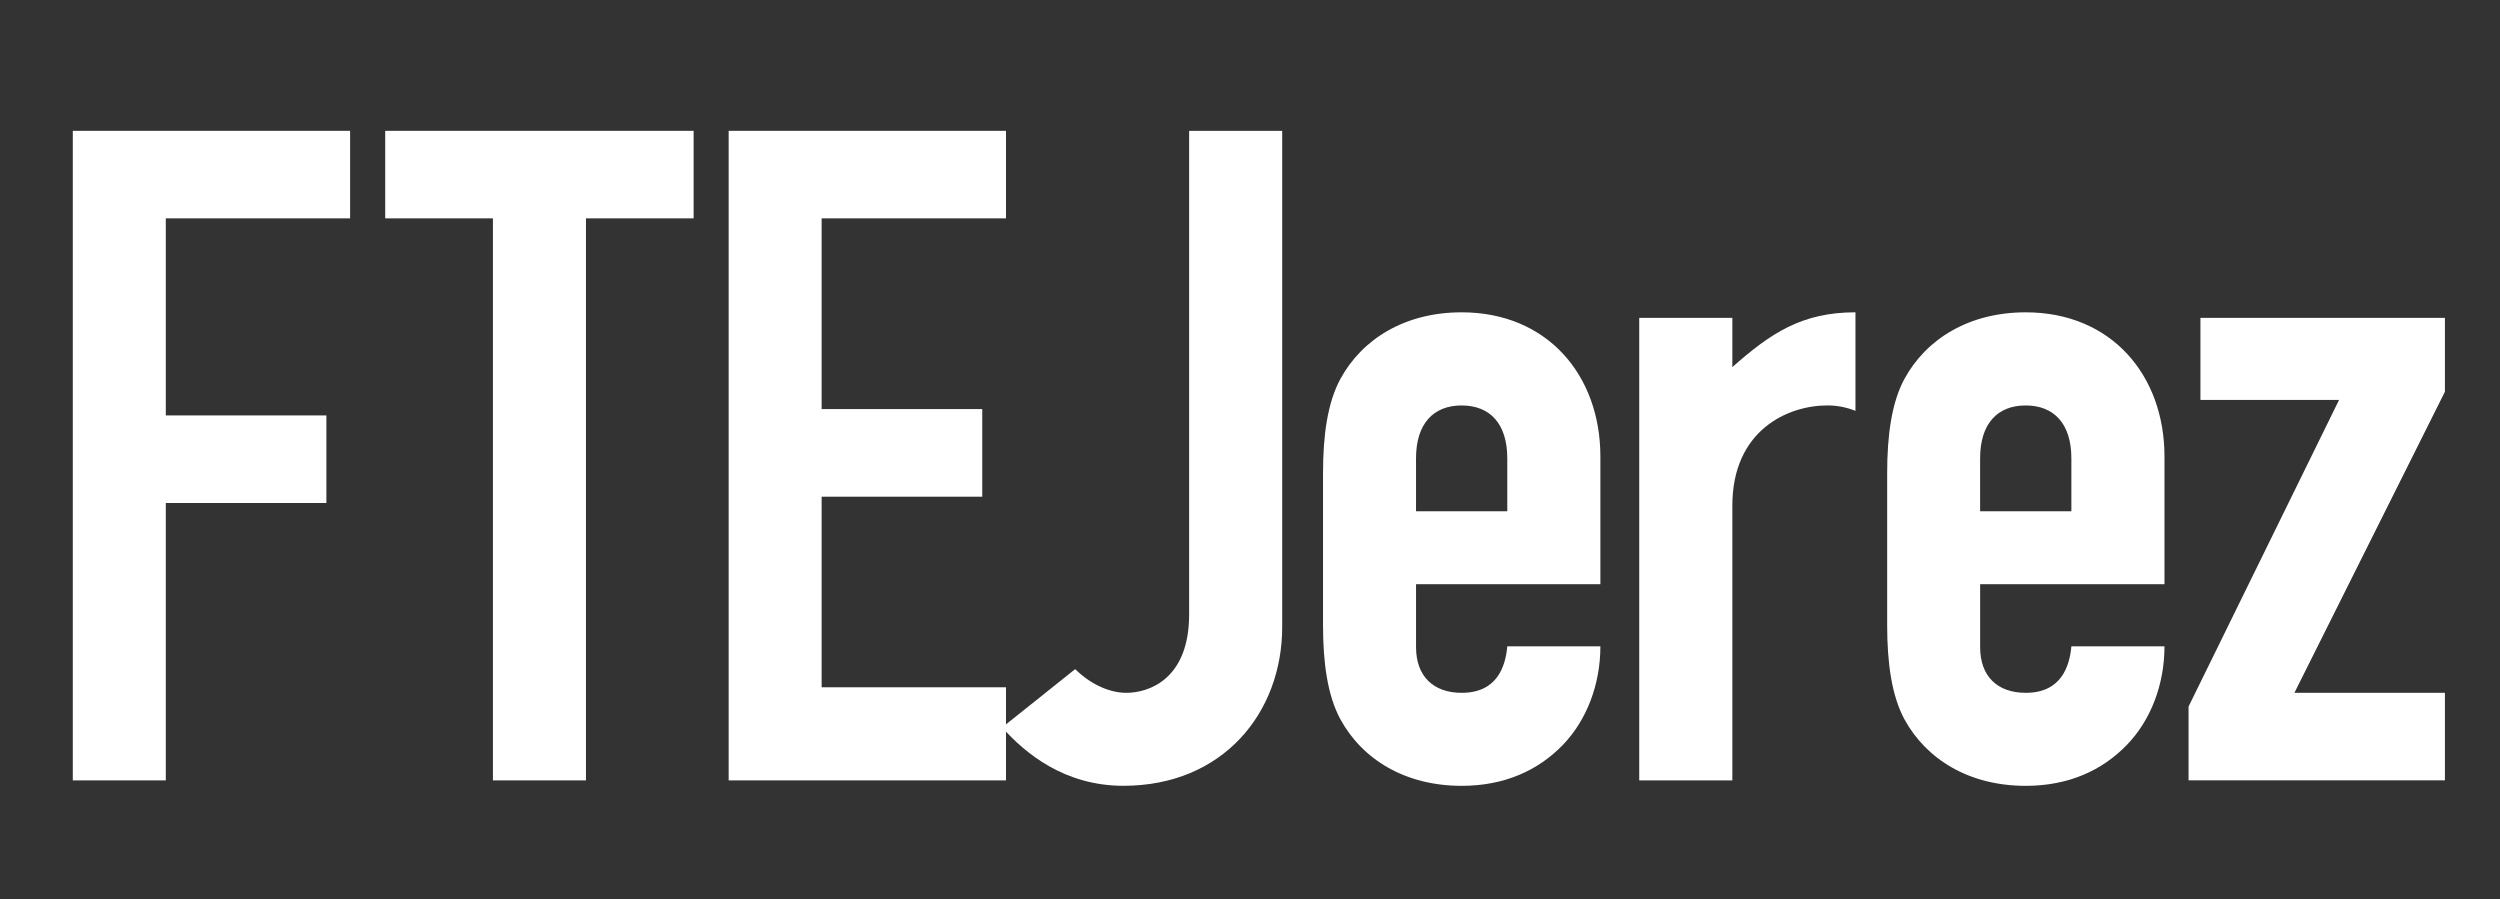
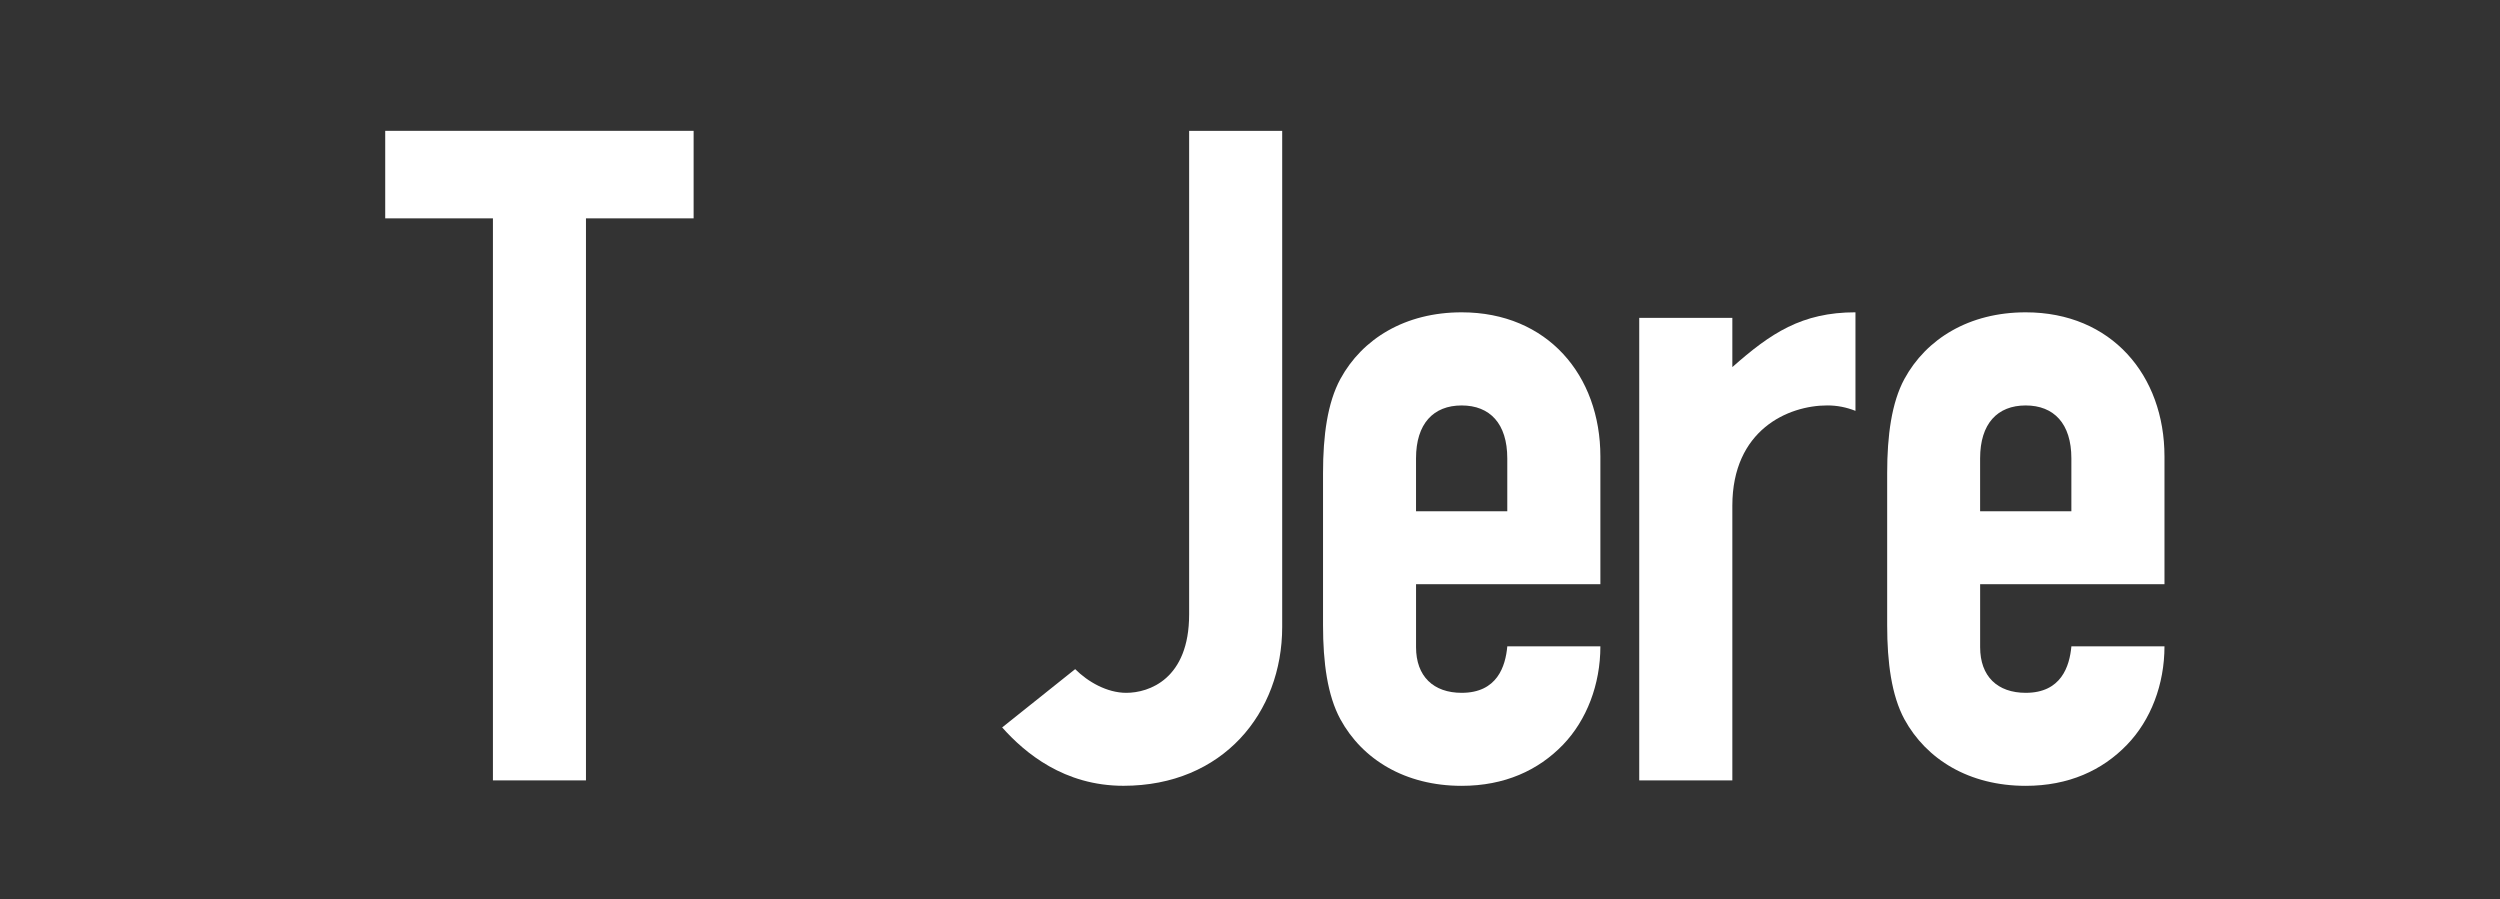
<svg xmlns="http://www.w3.org/2000/svg" version="1.1" id="Layer_1" x="0px" y="0px" width="107.004px" height="38.5px" viewBox="0 0 107.004 38.5" enable-background="new 0 0 107.004 38.5" xml:space="preserve">
  <rect x="0" y="0" width="107.004" height="38.5" fill="#333333" stroke="none" />
  <g>
    <g>
      <g>
        <g>
          <g>
-             <polygon fill="#FFFFFF" points="3.116,33.402 7.096,33.402 7.096,21.529 13.97,21.529 13.97,17.781 7.096,17.781 7.096,9.346        14.985,9.346 14.985,5.6 3.116,5.6      " />
            <polygon fill="#FFFFFF" points="21.098,33.402 25.08,33.402 25.08,9.346 29.688,9.346 29.688,5.6 16.488,5.6 16.488,9.346        21.098,9.346      " />
-             <polygon fill="#FFFFFF" points="31.188,33.402 43.058,33.402 43.058,29.417 35.167,29.417 35.167,21.259 42.042,21.259        42.042,17.509 35.167,17.509 35.167,9.346 43.058,9.346 43.058,5.6 31.188,5.6      " />
            <path fill="#FFFFFF" d="M54.88,5.6h-3.983v20.697c0,2.77-1.716,3.357-2.692,3.357c-0.82,0-1.641-0.469-2.186-1.014       l-3.125,2.495c0.977,1.097,2.654,2.498,5.191,2.498c4.258,0,6.795-3.125,6.795-6.796V5.6L54.88,5.6z" />
            <path fill="#FFFFFF" d="M68.499,25.005V19.54c0-3.476-2.266-6.172-5.938-6.172c-2.42,0-4.255,1.134-5.191,2.853       c-0.551,1.017-0.742,2.42-0.742,4.021v6.521c0,1.6,0.191,3.006,0.742,4.021c0.937,1.719,2.771,2.851,5.191,2.851       c1.836,0,3.28-0.662,4.337-1.757c1.014-1.054,1.601-2.579,1.601-4.215h-3.984c-0.077,0.856-0.43,1.991-1.953,1.991       c-1.208,0-1.953-0.705-1.953-1.953v-2.697L68.499,25.005L68.499,25.005z M60.608,19.617c0-1.484,0.745-2.263,1.953-2.263       c1.211,0,1.953,0.779,1.953,2.263v2.266h-3.906V19.617z" />
            <path fill="#FFFFFF" d="M70.162,33.402h3.985V21.648c0-3.245,2.383-4.295,4.063-4.295c0.429,0,0.814,0.078,1.207,0.232v-4.218       c-2.303,0-3.633,0.899-5.27,2.345v-2.108h-3.985V33.402L70.162,33.402z" />
            <path fill="#FFFFFF" d="M92.643,25.005V19.54c0-3.476-2.268-6.172-5.939-6.172c-2.422,0-4.256,1.134-5.193,2.853       c-0.547,1.014-0.737,2.42-0.737,4.021v6.521c0,1.6,0.19,3.006,0.737,4.021c0.939,1.719,2.771,2.851,5.193,2.851       c1.836,0,3.279-0.662,4.334-1.757c1.019-1.054,1.605-2.579,1.605-4.215h-3.984c-0.078,0.854-0.432,1.991-1.953,1.991       c-1.213,0-1.953-0.705-1.953-1.953v-2.697L92.643,25.005L92.643,25.005z M84.752,19.617c0-1.484,0.74-2.263,1.951-2.263       c1.209,0,1.955,0.779,1.955,2.263v2.266h-3.906V19.617z" />
-             <polygon fill="#FFFFFF" points="93.674,33.4 104.646,33.4 104.646,29.654 98.204,29.654 104.646,16.767 104.646,13.604        94.182,13.604 94.182,17.117 100.116,17.117 93.674,30.241      " />
          </g>
        </g>
      </g>
    </g>
  </g>
</svg>